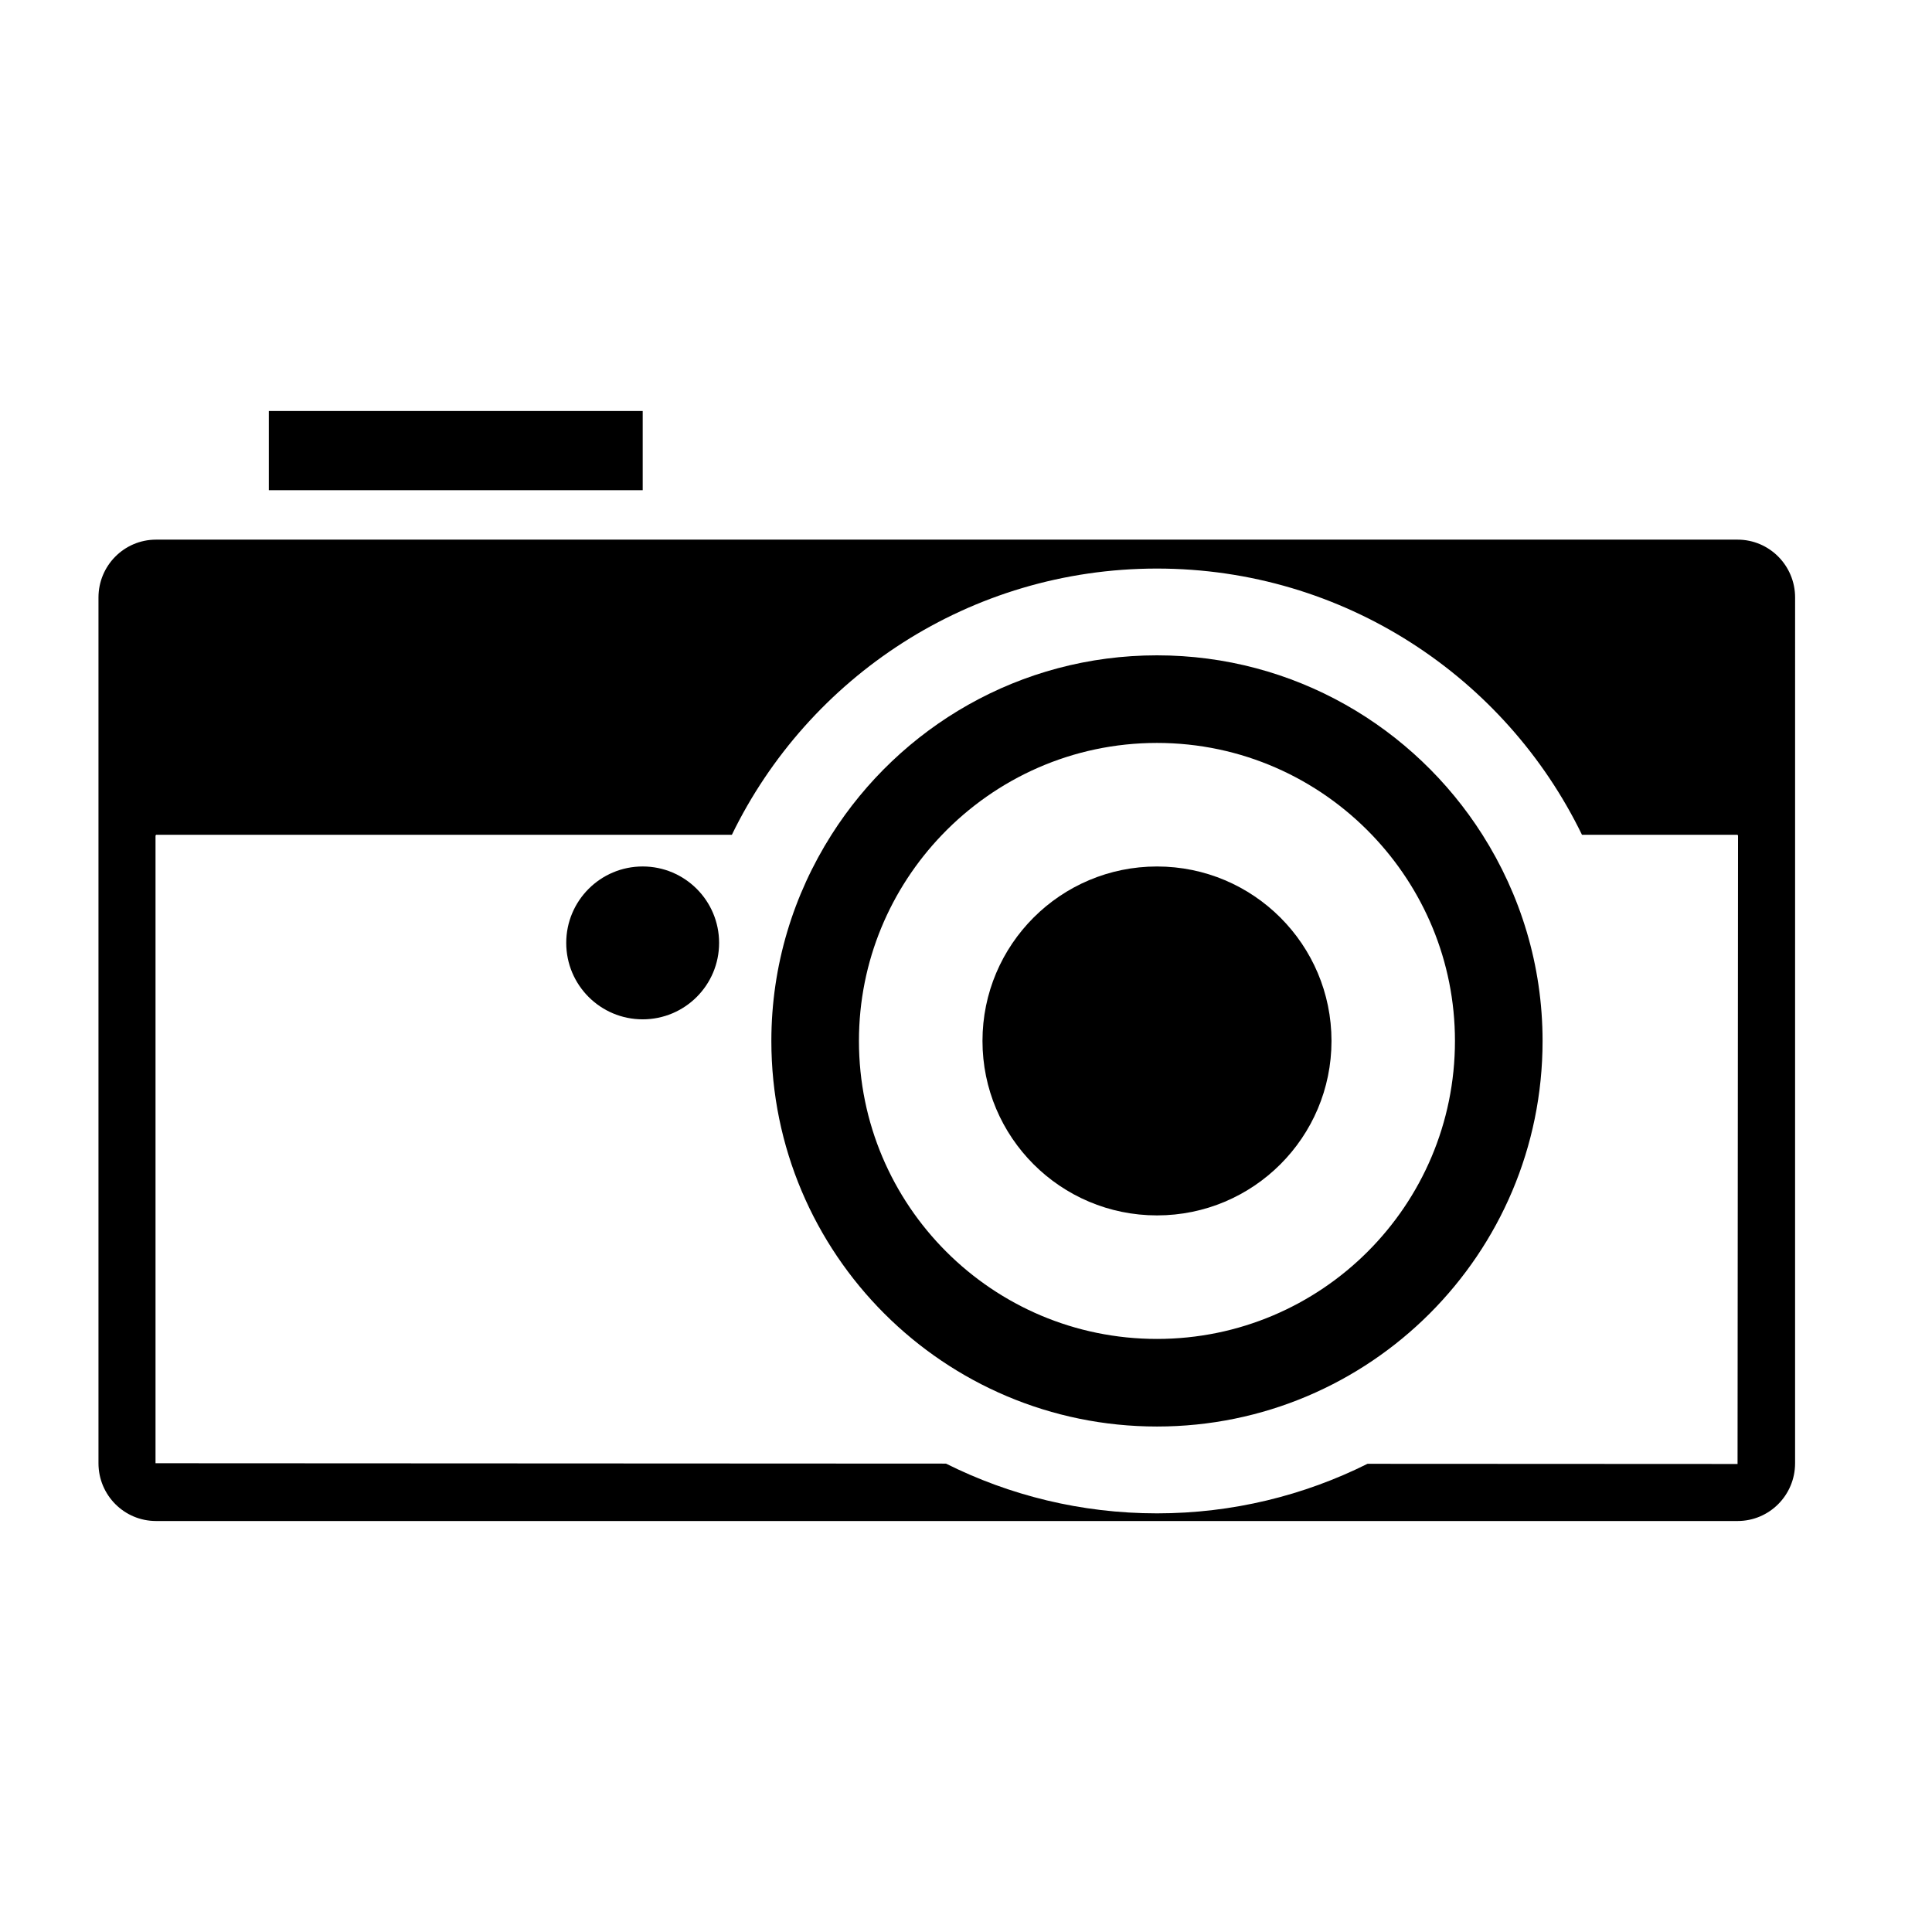
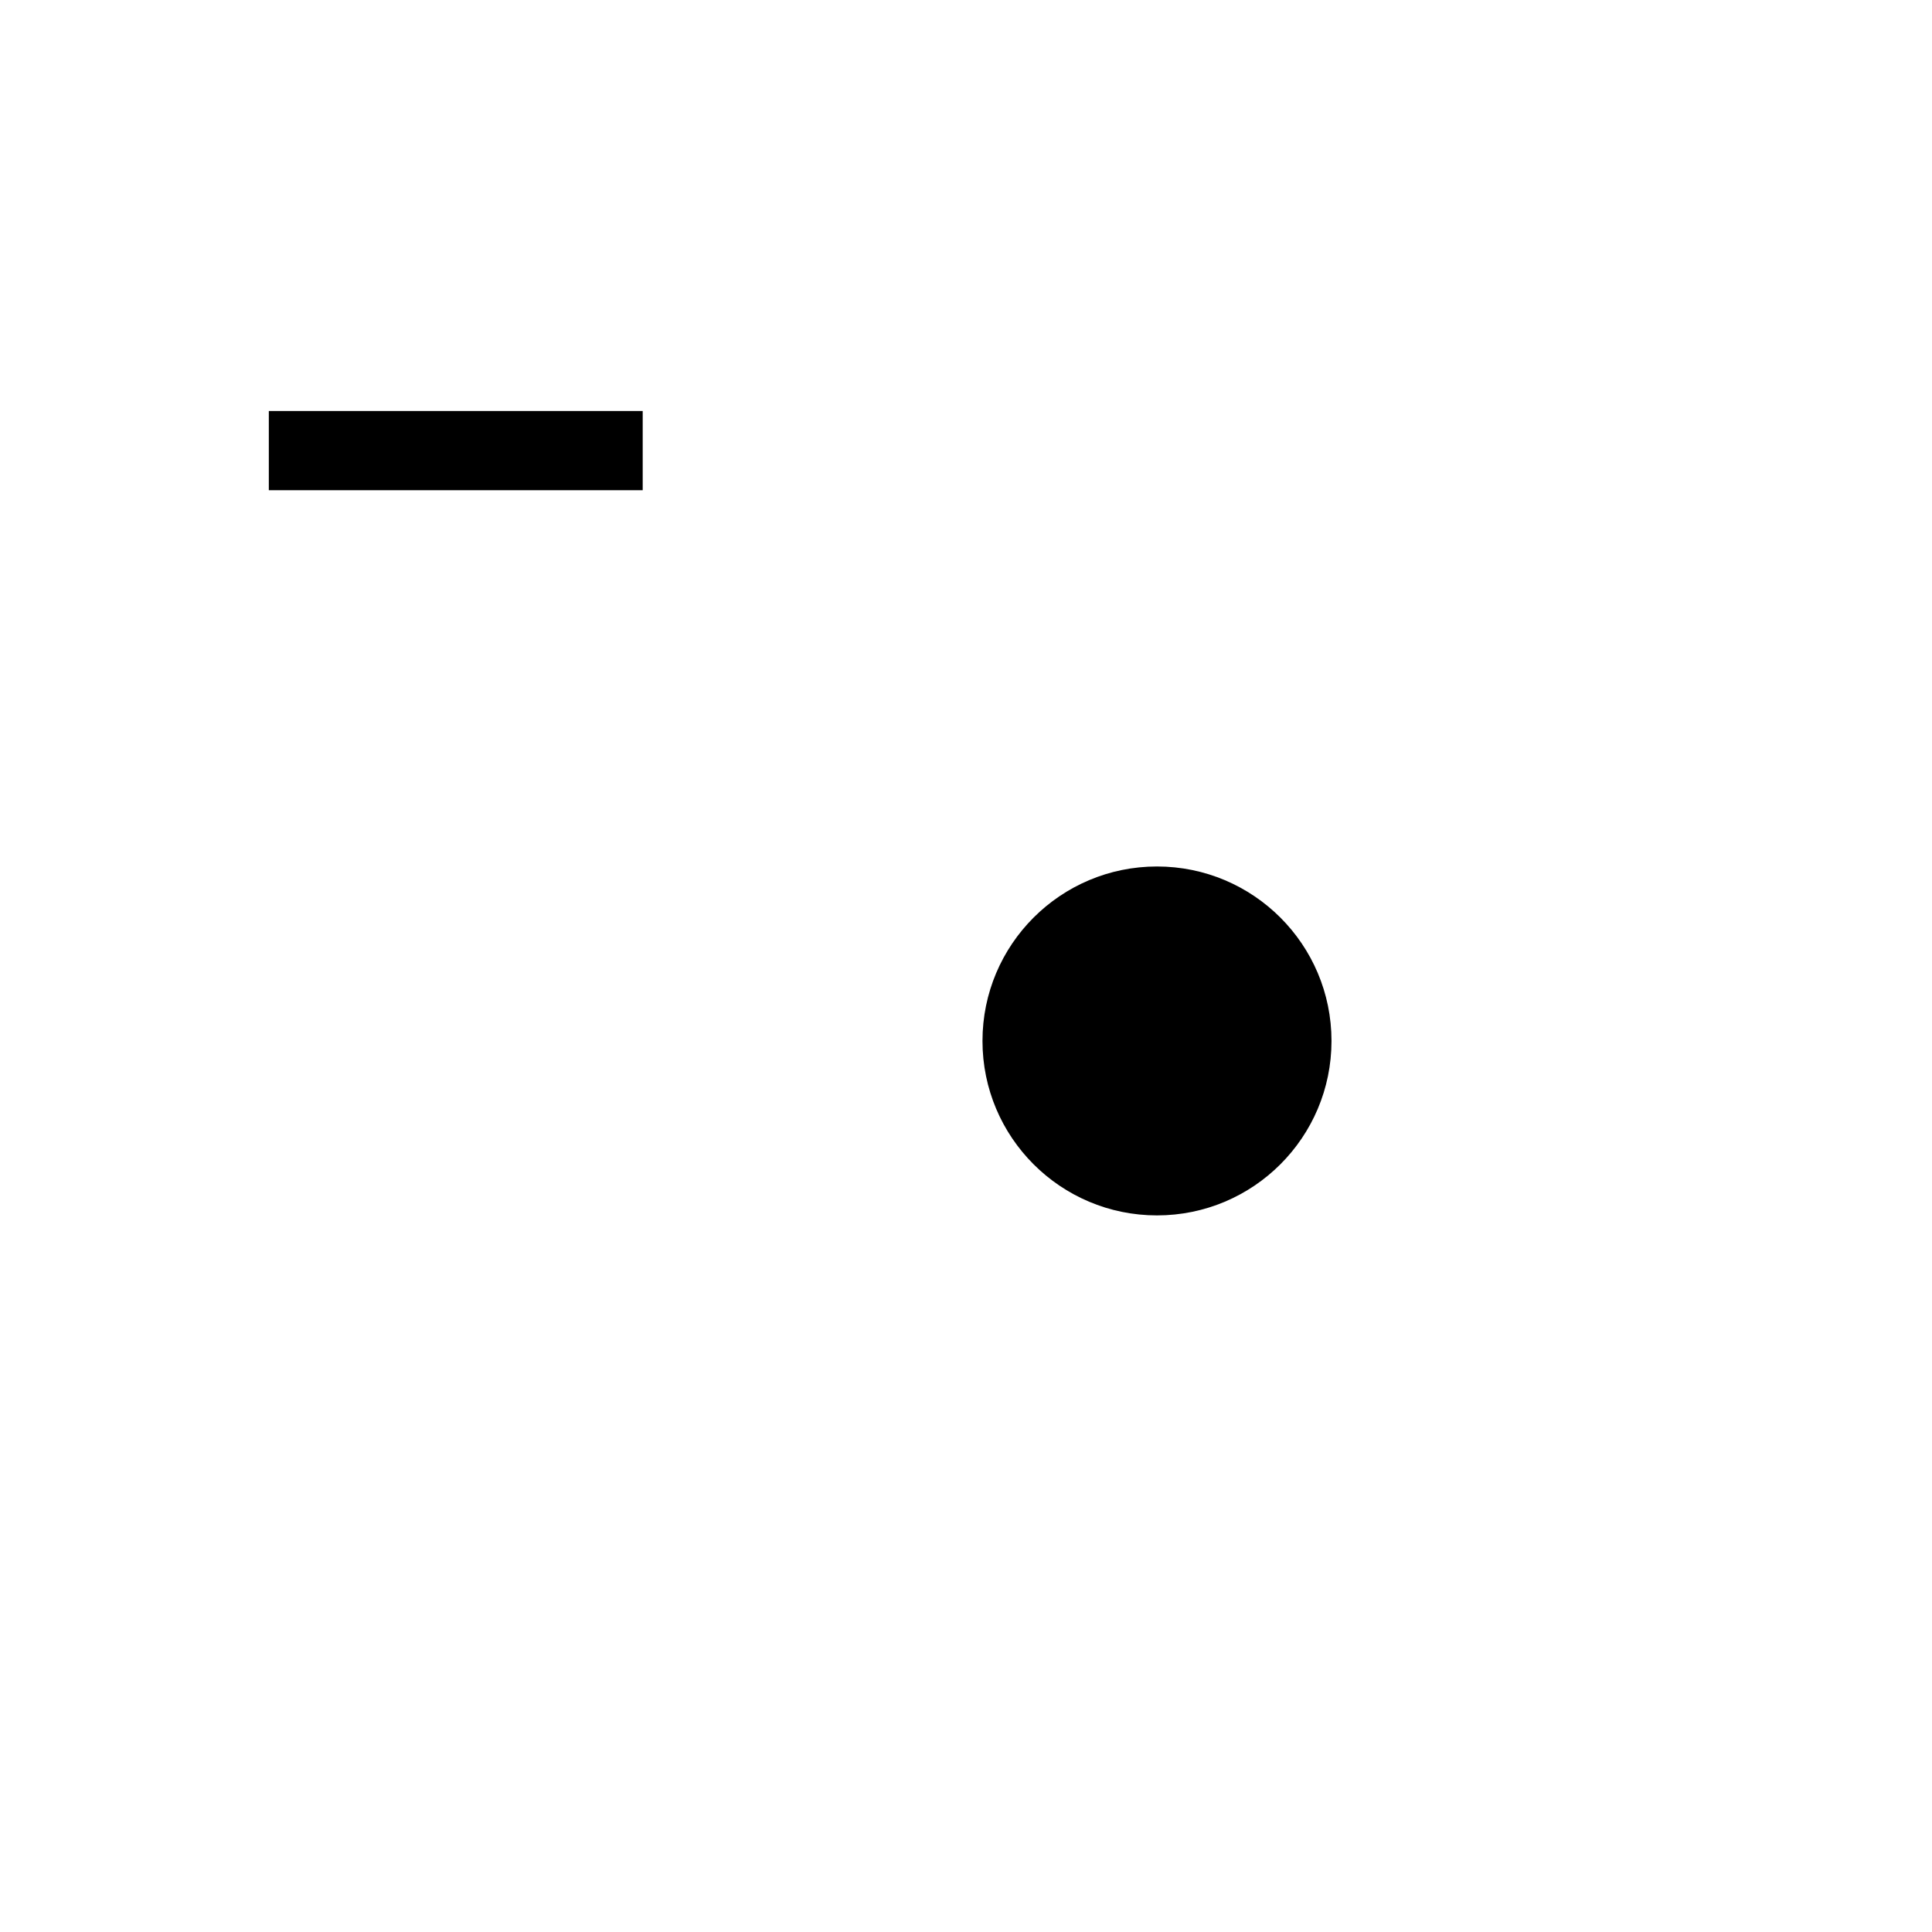
<svg xmlns="http://www.w3.org/2000/svg" fill="#000000" width="800px" height="800px" version="1.1" viewBox="144 144 512 512">
  <g>
-     <path d="m604.47 287.01h-419.11c-8.441 0-15.262 6.867-15.262 15.332v229.43c0 8.469 6.82 15.312 15.262 15.312h419.11c8.43 0 15.246-6.844 15.246-15.312l0.004-229.43c0-8.465-6.82-15.332-15.25-15.332zm0 244.96-98.062-0.047c-16.805 8.387-35.742 13.133-55.801 13.133-20.105 0-39.086-4.766-55.914-13.184l-209.48-0.102v-166.32l0.148-0.219h152.59c20.285-41.762 63.094-70.555 112.65-70.555 49.547 0 92.355 28.793 112.64 70.555h41.223l0.133 0.219z" />
-     <path d="m450.61 317.67c-36.324 0-68.141 19.004-86.262 47.559-10.035 15.812-15.93 34.516-15.93 54.633 0 56.434 45.758 102.18 102.2 102.18 56.434 0 102.18-45.75 102.18-102.18 0-20.117-5.894-38.82-15.93-54.633-18.125-28.555-49.938-47.559-86.258-47.559zm0 181.16c-43.625 0-78.98-35.363-78.98-78.973 0-21.219 8.414-40.445 22.031-54.633 14.371-14.977 34.547-24.34 56.949-24.34 22.395 0 42.566 9.363 56.938 24.34 13.617 14.191 22.031 33.414 22.031 54.633 0.004 43.609-35.355 78.973-78.969 78.973z" />
    <path d="m496.86 419.86c0 25.535-20.707 46.234-46.246 46.234-25.543 0-46.246-20.699-46.246-46.234s20.703-46.234 46.246-46.234c25.539 0 46.246 20.699 46.246 46.234" />
-     <path d="m334.57 393.88c0 11.188-9.066 20.254-20.254 20.254s-20.258-9.066-20.258-20.254 9.07-20.258 20.258-20.258 20.254 9.07 20.254 20.258" />
    <path d="m215.24 252.92h99.082v20.992h-99.082z" />
  </g>
</svg>